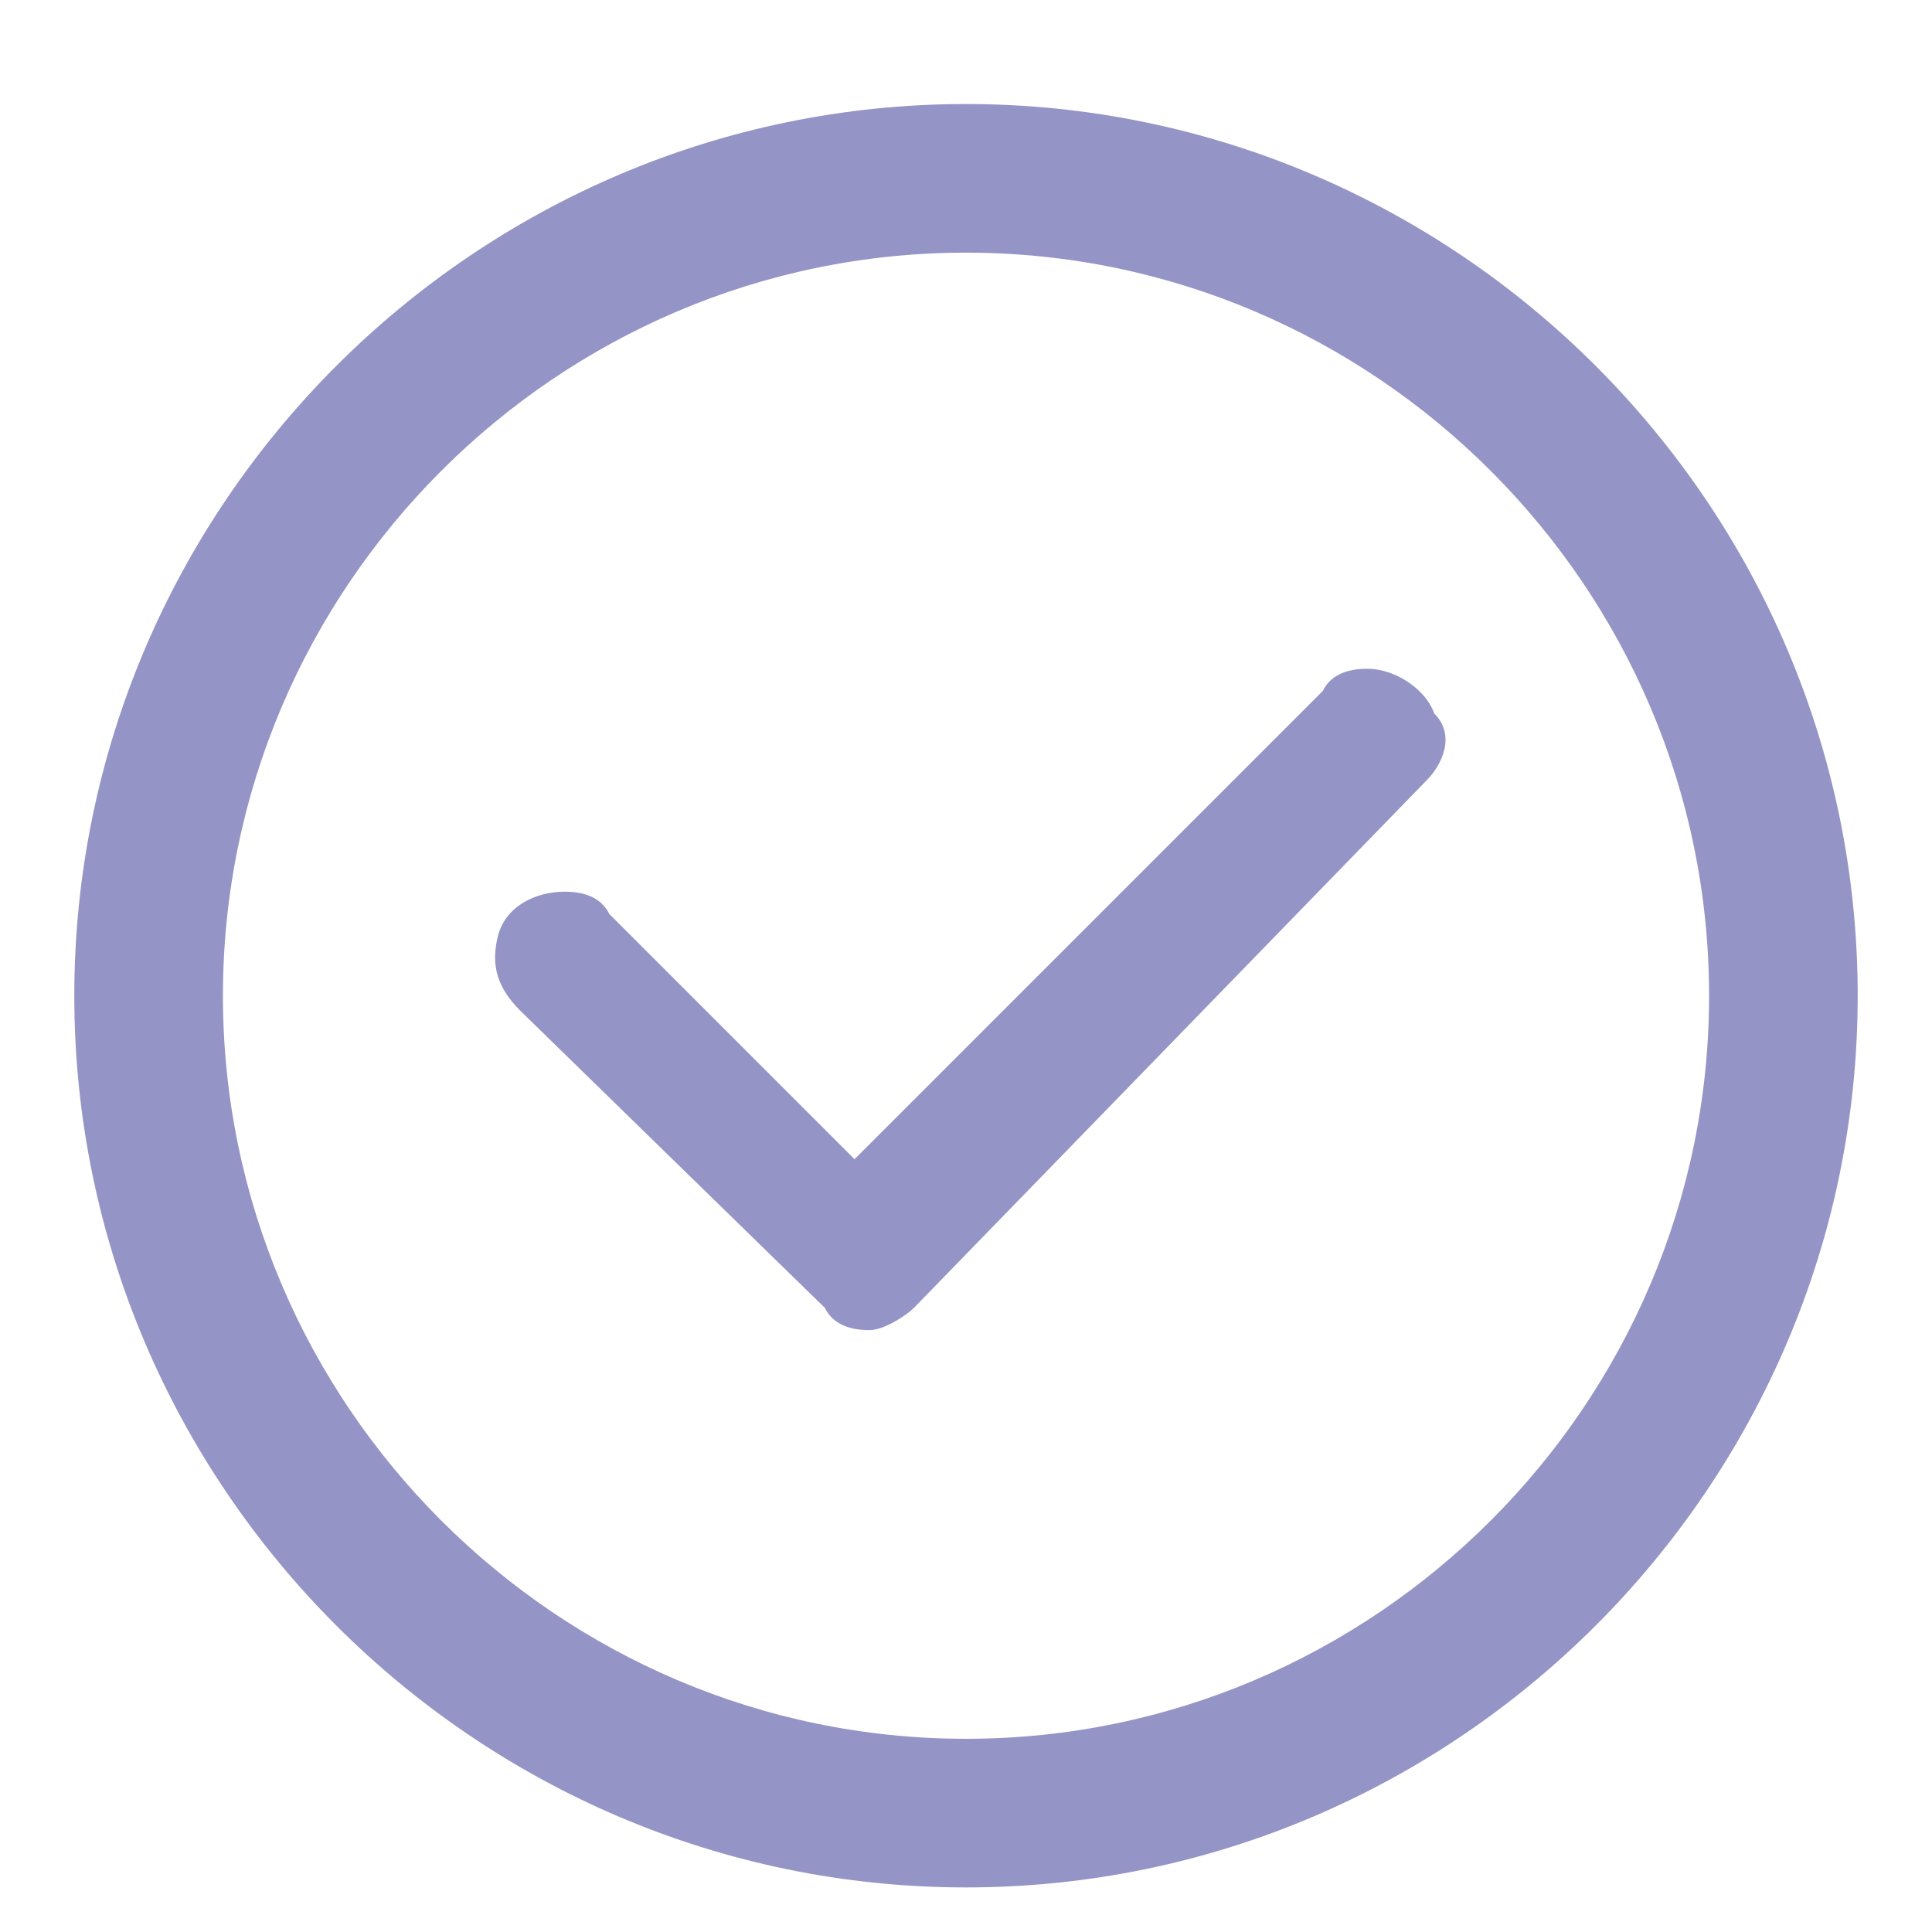
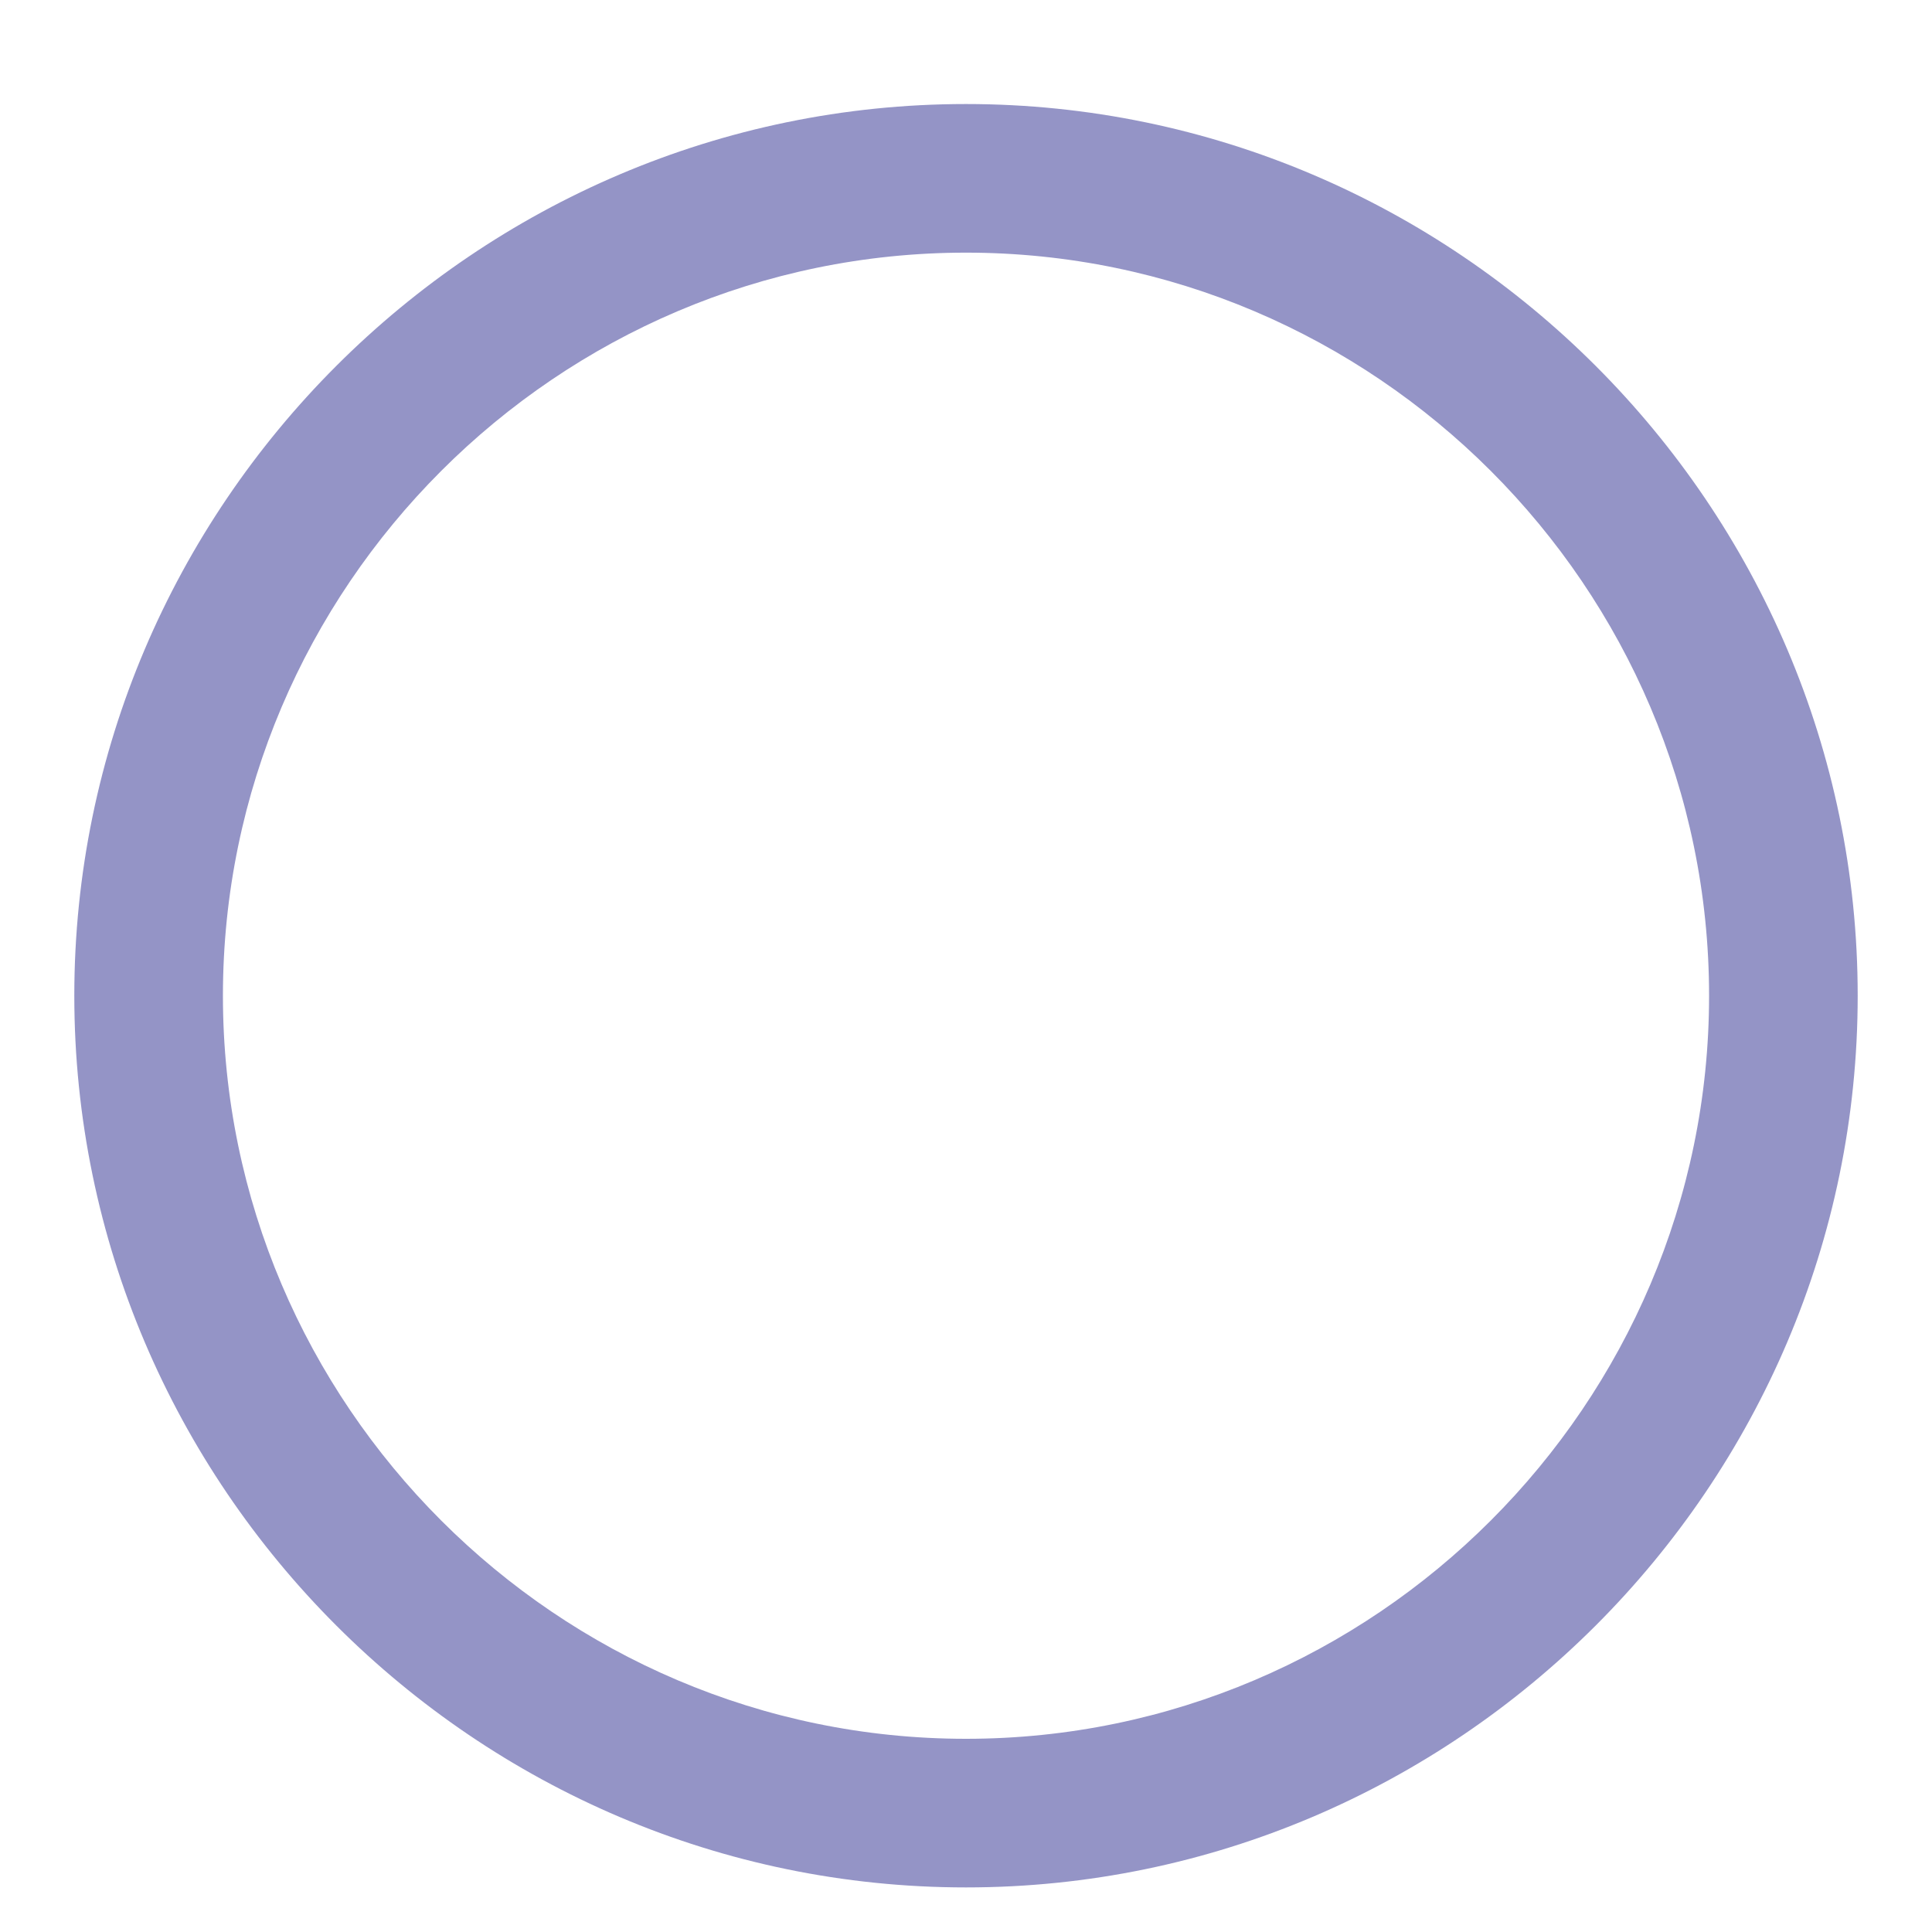
<svg xmlns="http://www.w3.org/2000/svg" version="1.1" id="Calque_1" x="0px" y="0px" viewBox="0 0 26 26" enable-background="new 0 0 26 26" xml:space="preserve" fill="#9494C6">
  <path fill="#9494C6" d="M13,3.4c5.5,0,10,4.5,10,10s-4.5,10-10,10s-10-4.5-10-10S7.5,3.4,13,3.4 M13,1.4c-6.6,0-12,5.4-12,12  s5.4,12,12,12s12-5.4,12-12S19.6,1.4,13,1.4L13,1.4z" />
  <g>
    <g>
-       <path fill="#9494C6" d="M19.2,10.5l-6.9,7.1c-0.1,0.1-0.4,0.3-0.6,0.3c-0.3,0-0.5-0.1-0.6-0.3l-4.1-4c-0.3-0.3-0.4-0.6-0.3-1    c0.1-0.4,0.5-0.6,0.9-0.6c0.3,0,0.5,0.1,0.6,0.3l3.3,3.3l6.3-6.3C17.9,9.1,18.1,9,18.4,9c0.4,0,0.8,0.3,0.9,0.6    C19.6,9.9,19.4,10.3,19.2,10.5z" />
-     </g>
+       </g>
  </g>
</svg>